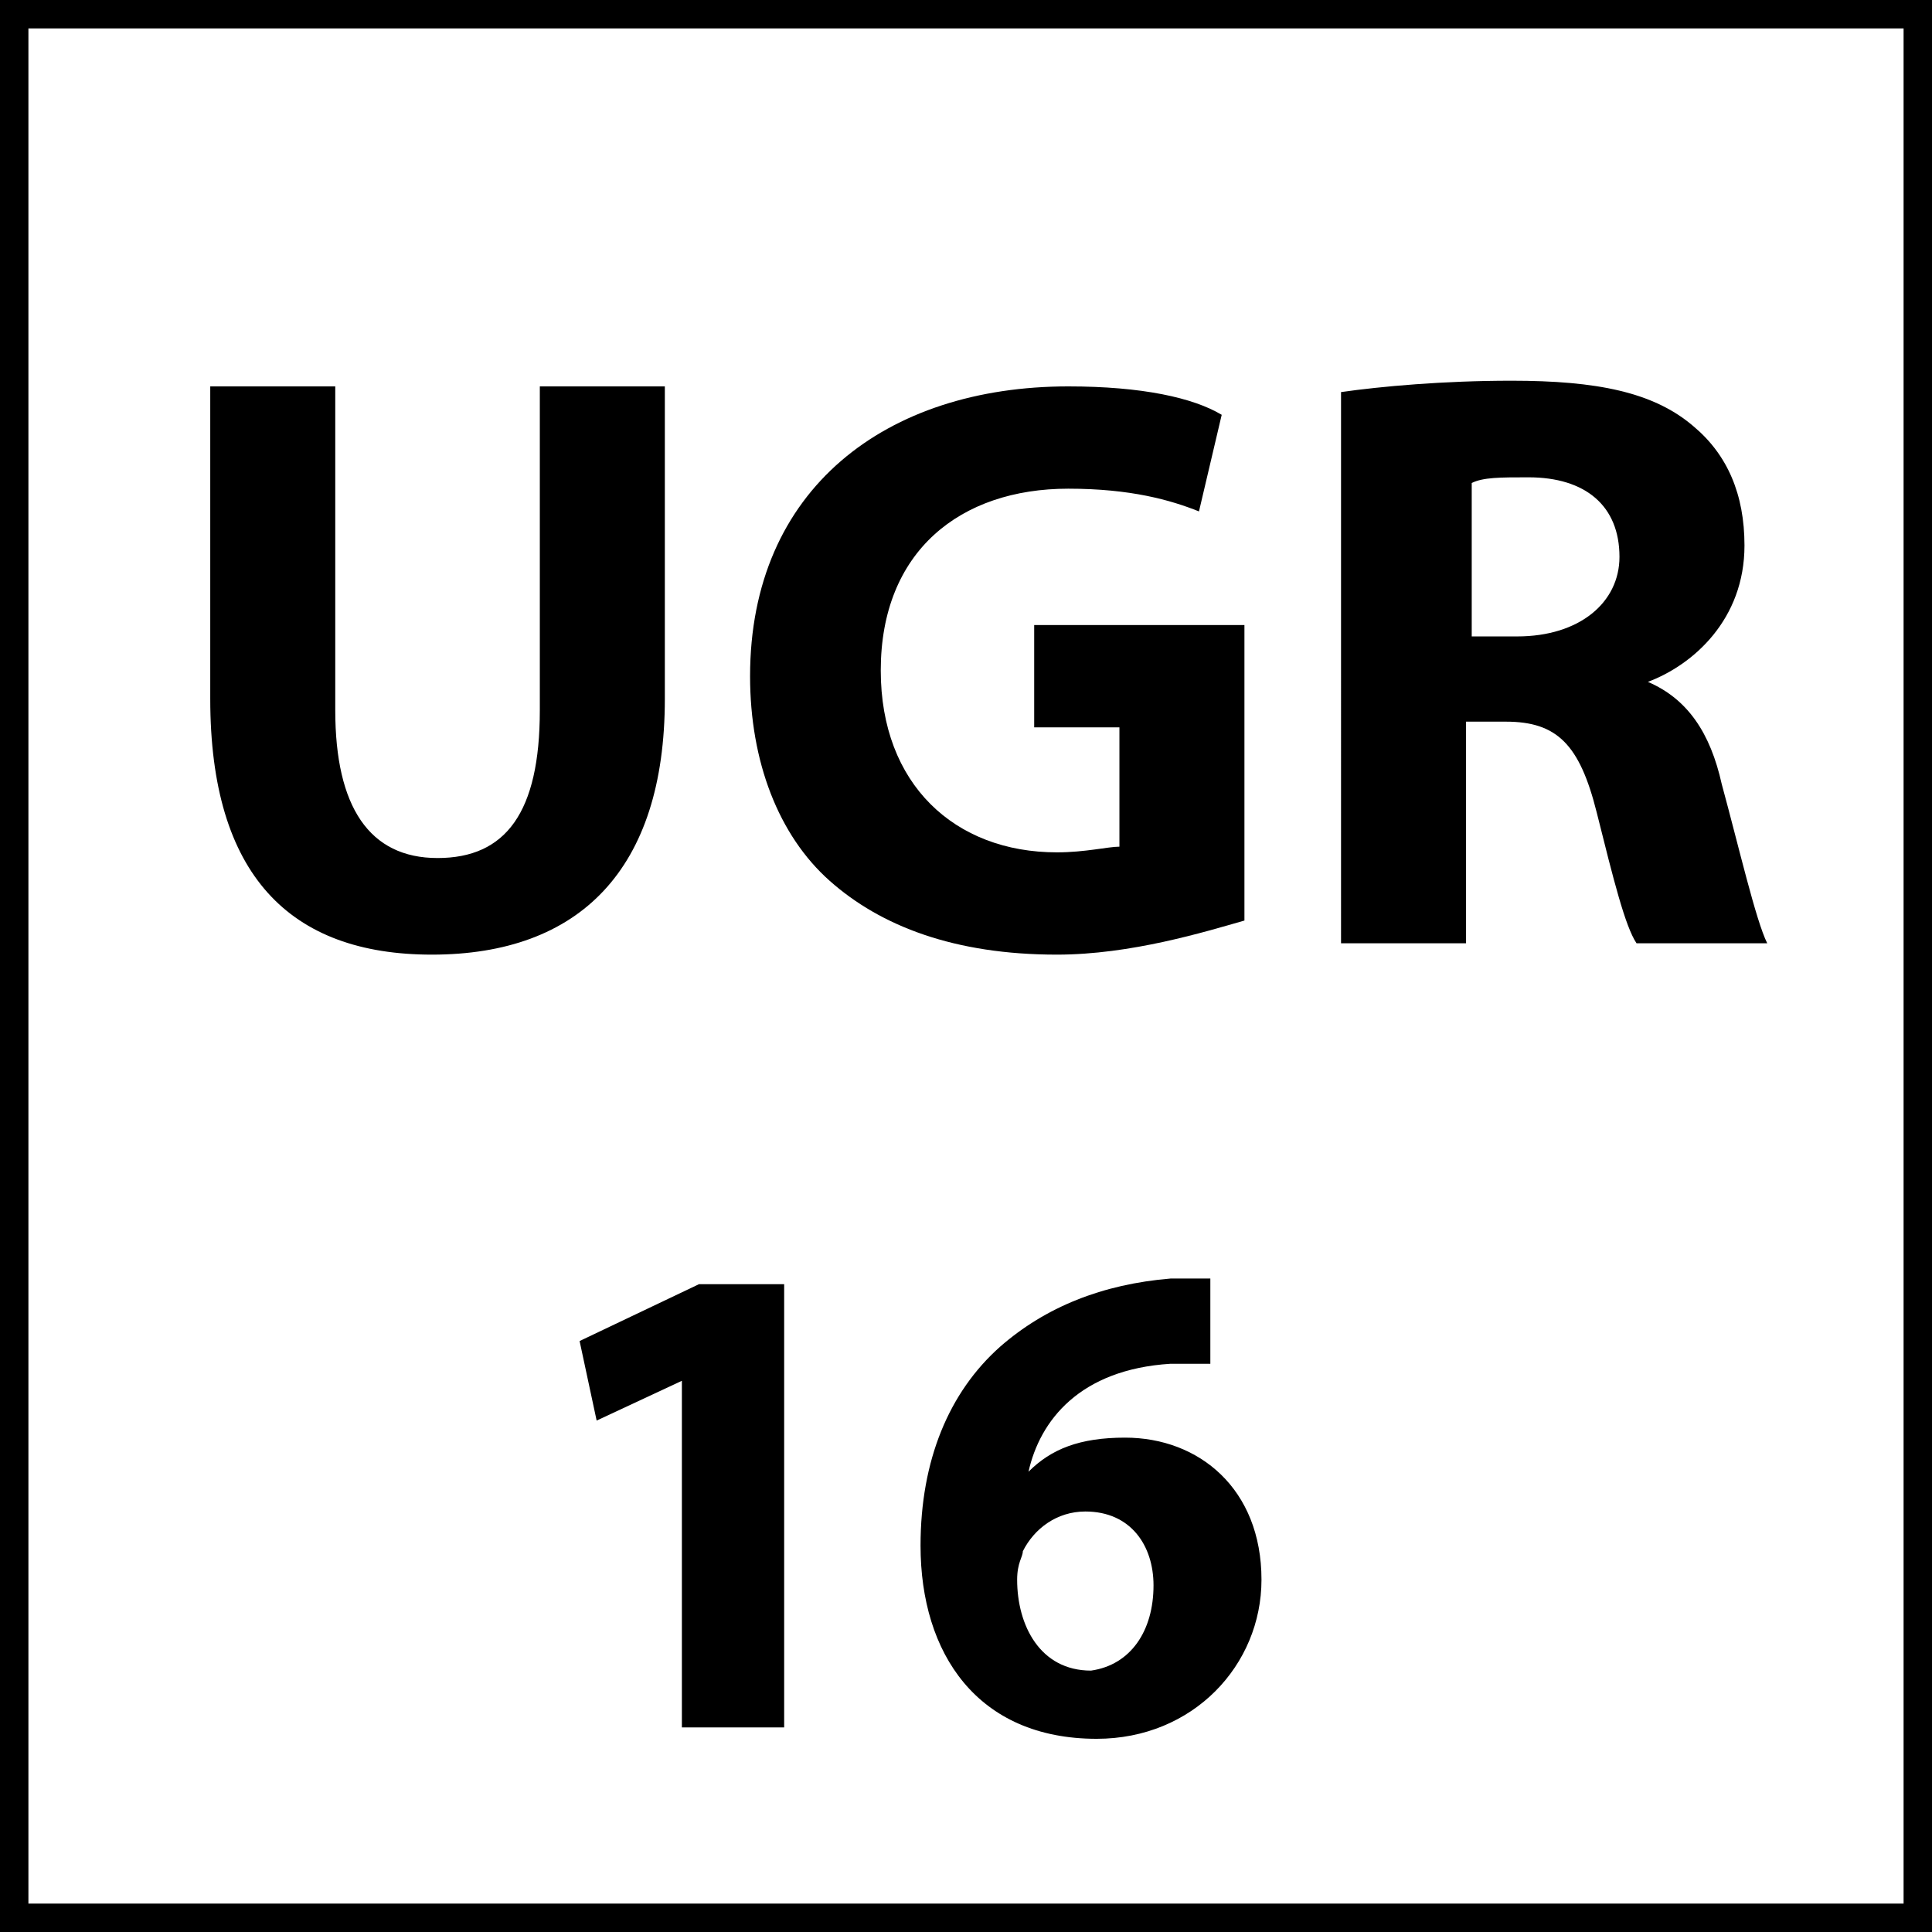
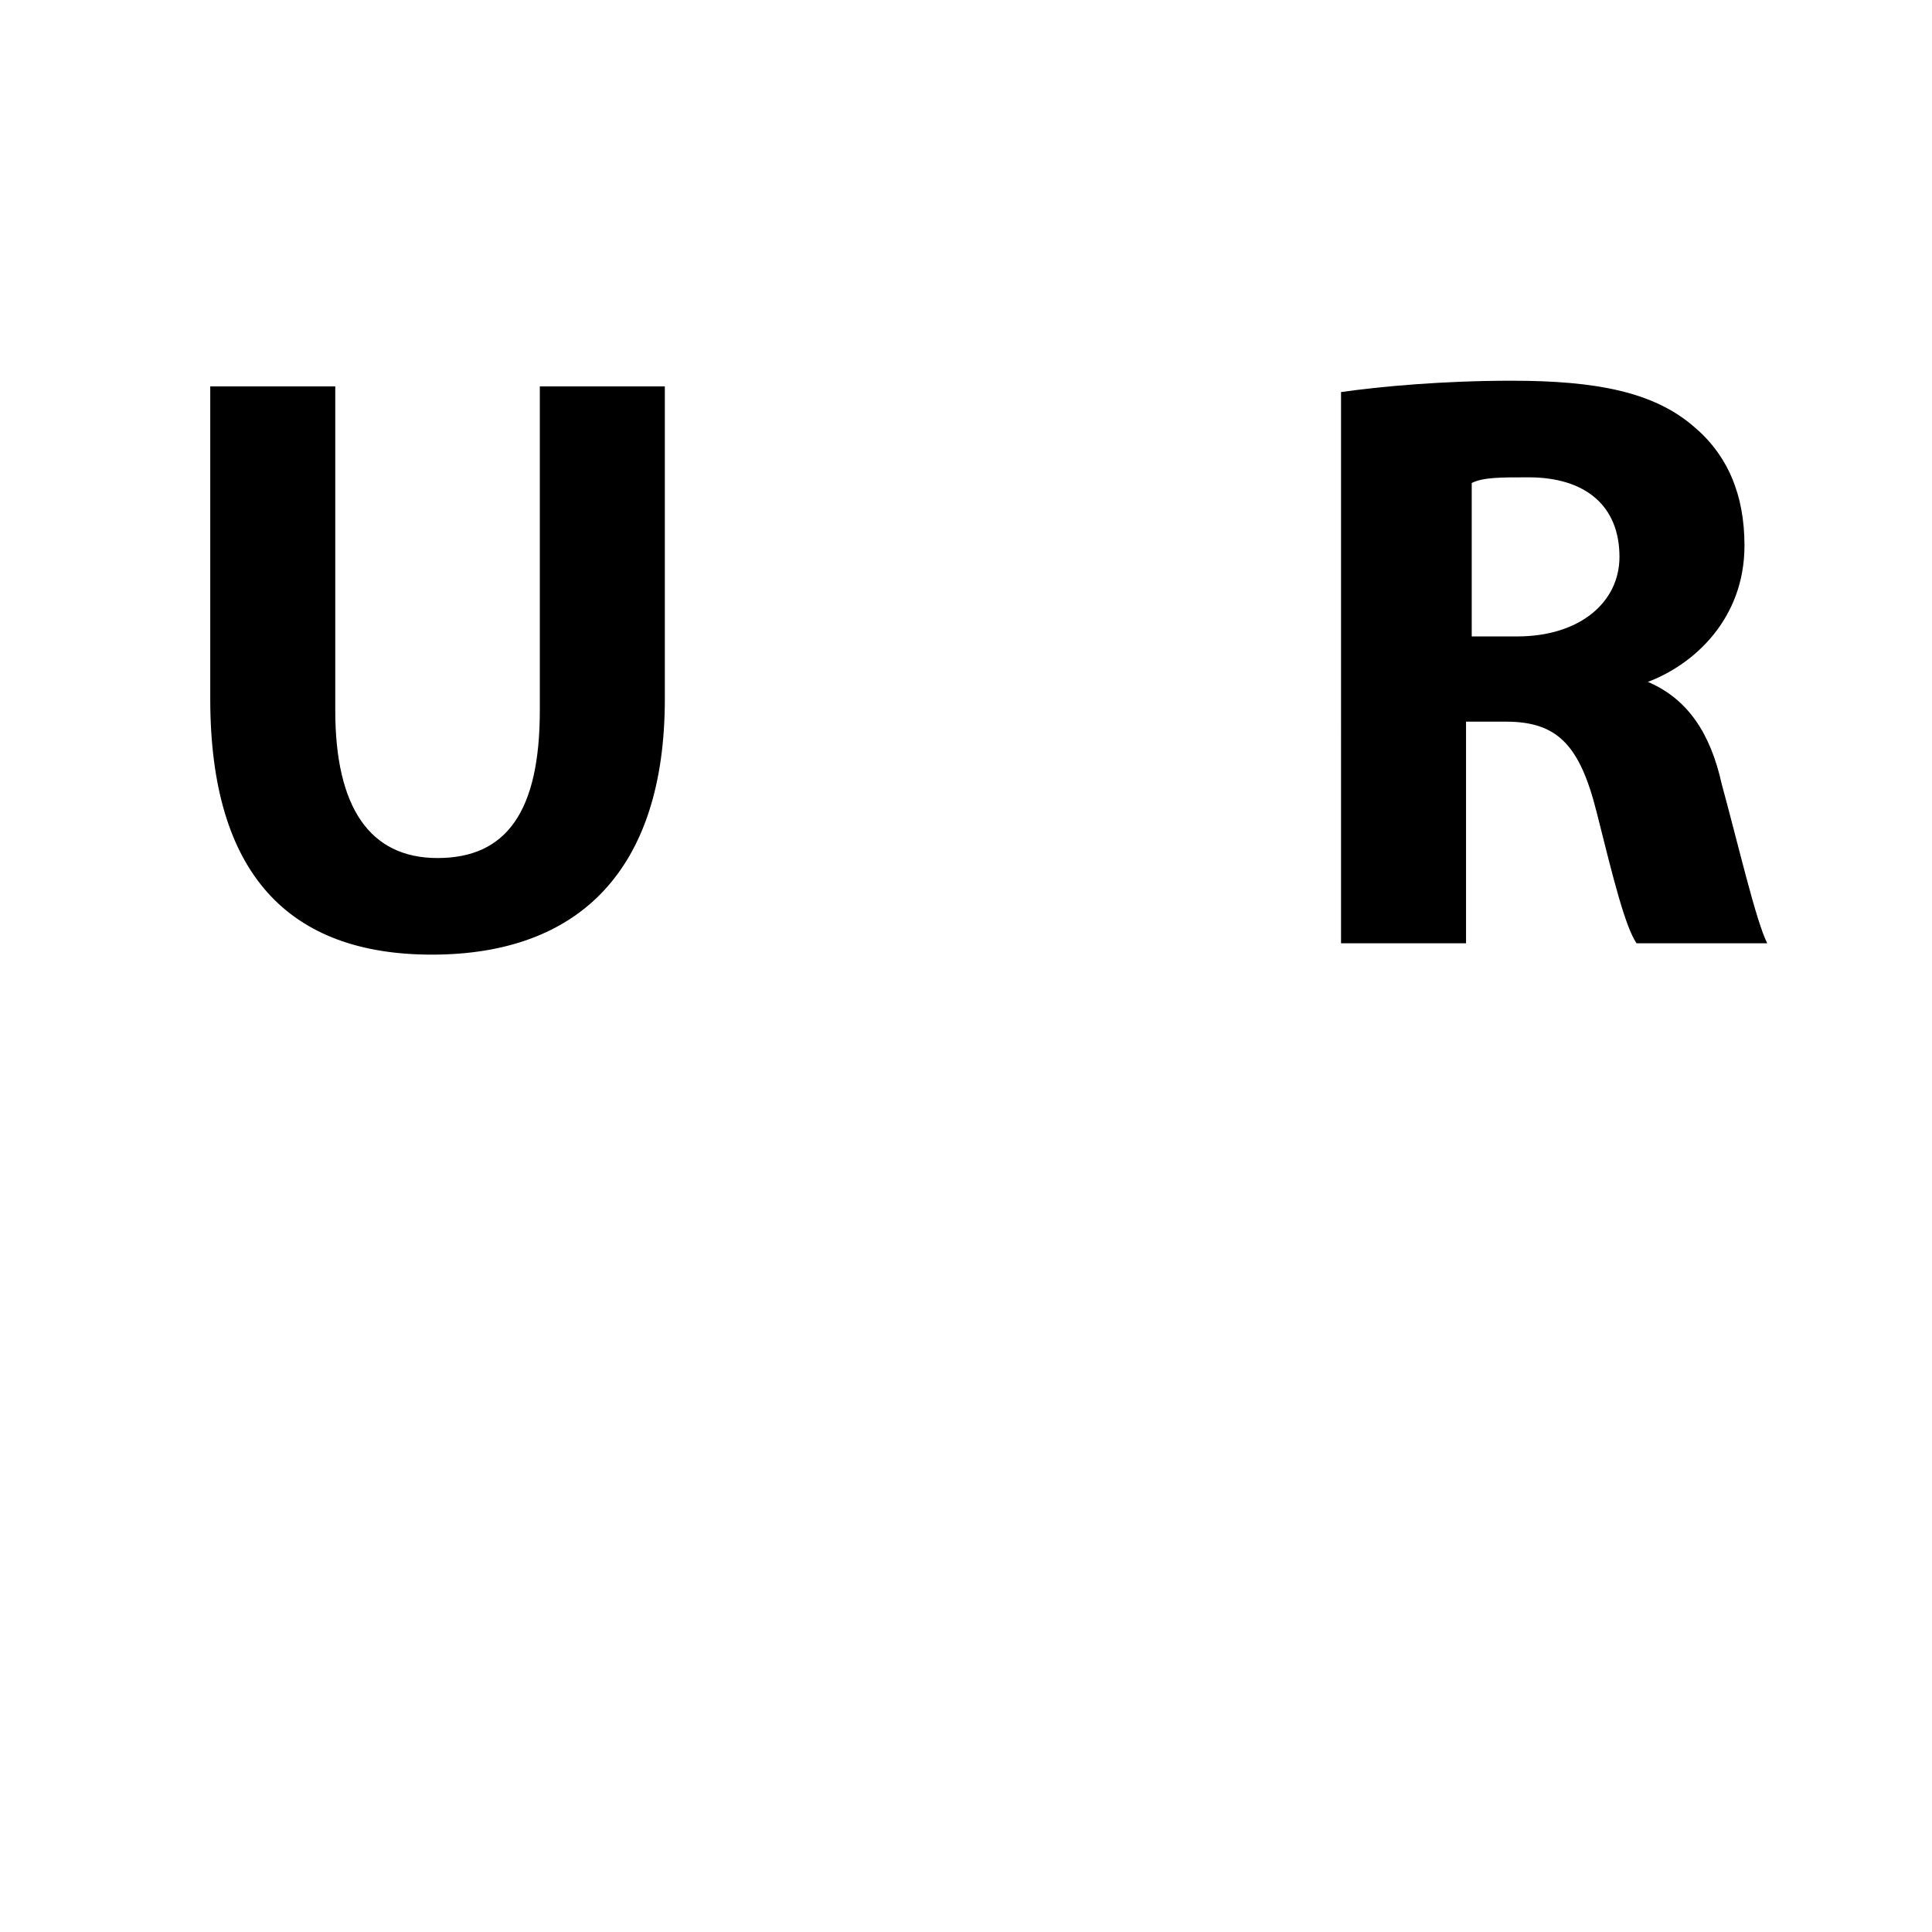
<svg xmlns="http://www.w3.org/2000/svg" version="1.1" id="Layer_1" x="0px" y="0px" viewBox="0 0 34 34" style="enable-background:new 0 0 34 34;" xml:space="preserve">
  <style type="text/css">
	.st0{fill:none;stroke:#000000;stroke-width:1;}
</style>
  <g>
-     <rect class="st0" width="34" height="34" />
-   </g>
+     </g>
  <g>
    <g>
      <g>
        <path d="M5.9,6.8v5.7c0,1.7,0.6,2.6,1.8,2.6c1.2,0,1.8-0.8,1.8-2.6V6.8h2.2v5.5c0,3-1.5,4.5-4.1,4.5c-2.5,0-3.9-1.4-3.9-4.5V6.8     H5.9z" />
-         <path d="M21.9,16.2c-0.7,0.2-2,0.6-3.3,0.6c-1.8,0-3.1-0.5-4-1.3c-0.9-0.8-1.4-2.1-1.4-3.6c0-3.3,2.4-5.1,5.6-5.1     c1.3,0,2.2,0.2,2.7,0.5L21.1,9c-0.5-0.2-1.2-0.4-2.3-0.4c-1.9,0-3.3,1.1-3.3,3.2c0,2,1.3,3.2,3.1,3.2c0.5,0,0.9-0.1,1.1-0.1v-2.1     h-1.5V11h3.7V16.2z" />
        <path d="M23.6,6.9c0.7-0.1,1.8-0.2,3-0.2c1.5,0,2.5,0.2,3.2,0.8c0.6,0.5,0.9,1.2,0.9,2.1c0,1.3-0.9,2.1-1.7,2.4v0     c0.7,0.3,1.1,0.9,1.3,1.8c0.3,1.1,0.6,2.4,0.8,2.8h-2.3c-0.2-0.3-0.4-1.1-0.7-2.3c-0.3-1.2-0.7-1.6-1.6-1.6h-0.7v3.9h-2.2V6.9z      M25.8,11.2h0.9c1.1,0,1.8-0.6,1.8-1.4c0-0.9-0.6-1.4-1.6-1.4c-0.5,0-0.8,0-1,0.1V11.2z" />
      </g>
    </g>
  </g>
  <g>
-     <path d="M12,24.3L12,24.3L10.5,25l-0.3-1.4l2.1-1h1.5v7.8H12V24.3z" />
-     <path d="M21.3,24c-0.2,0-0.4,0-0.7,0c-1.6,0.1-2.3,1-2.5,1.9h0c0.4-0.4,0.9-0.6,1.7-0.6c1.3,0,2.4,0.9,2.4,2.5   c0,1.5-1.2,2.8-2.9,2.8c-2.1,0-3.1-1.5-3.1-3.4c0-1.5,0.5-2.7,1.4-3.5c0.8-0.7,1.8-1.1,3-1.2c0.3,0,0.6,0,0.7,0V24z M20.3,27.9   c0-0.7-0.4-1.3-1.2-1.3c-0.5,0-0.9,0.3-1.1,0.7c0,0.1-0.1,0.2-0.1,0.5c0,0.8,0.4,1.6,1.3,1.6C19.9,29.3,20.3,28.7,20.3,27.9z" />
-   </g>
+     </g>
</svg>